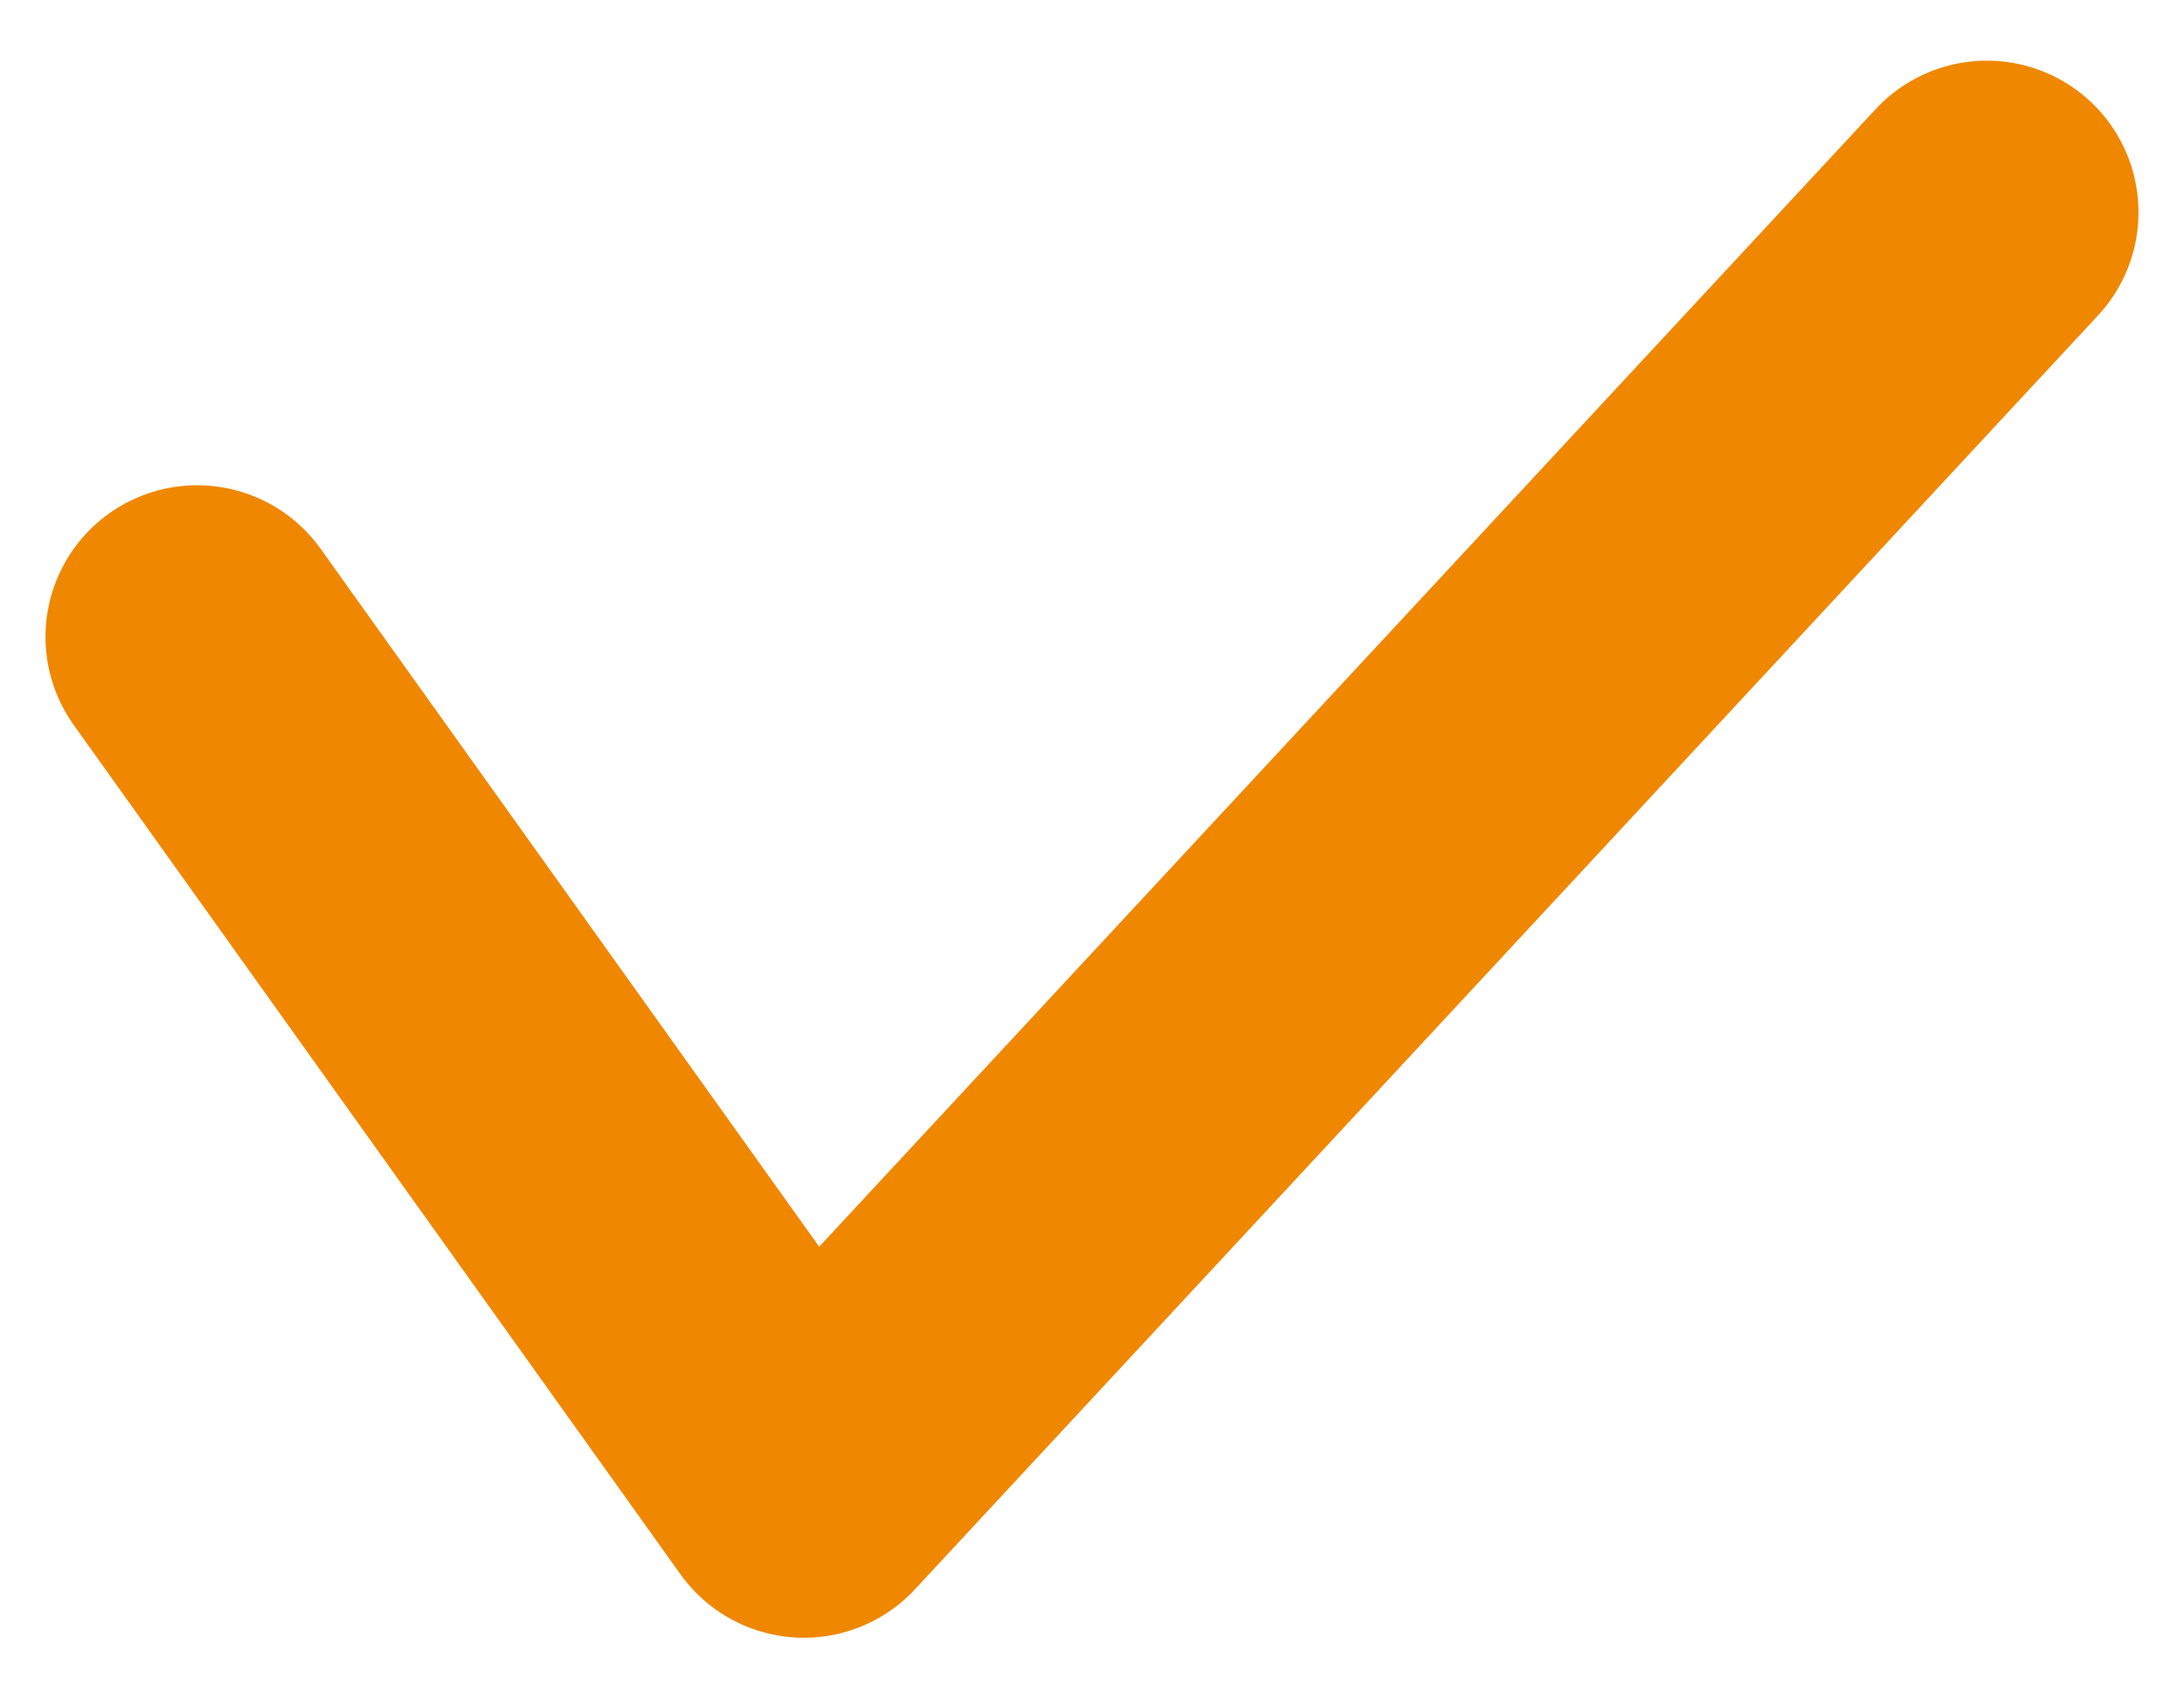
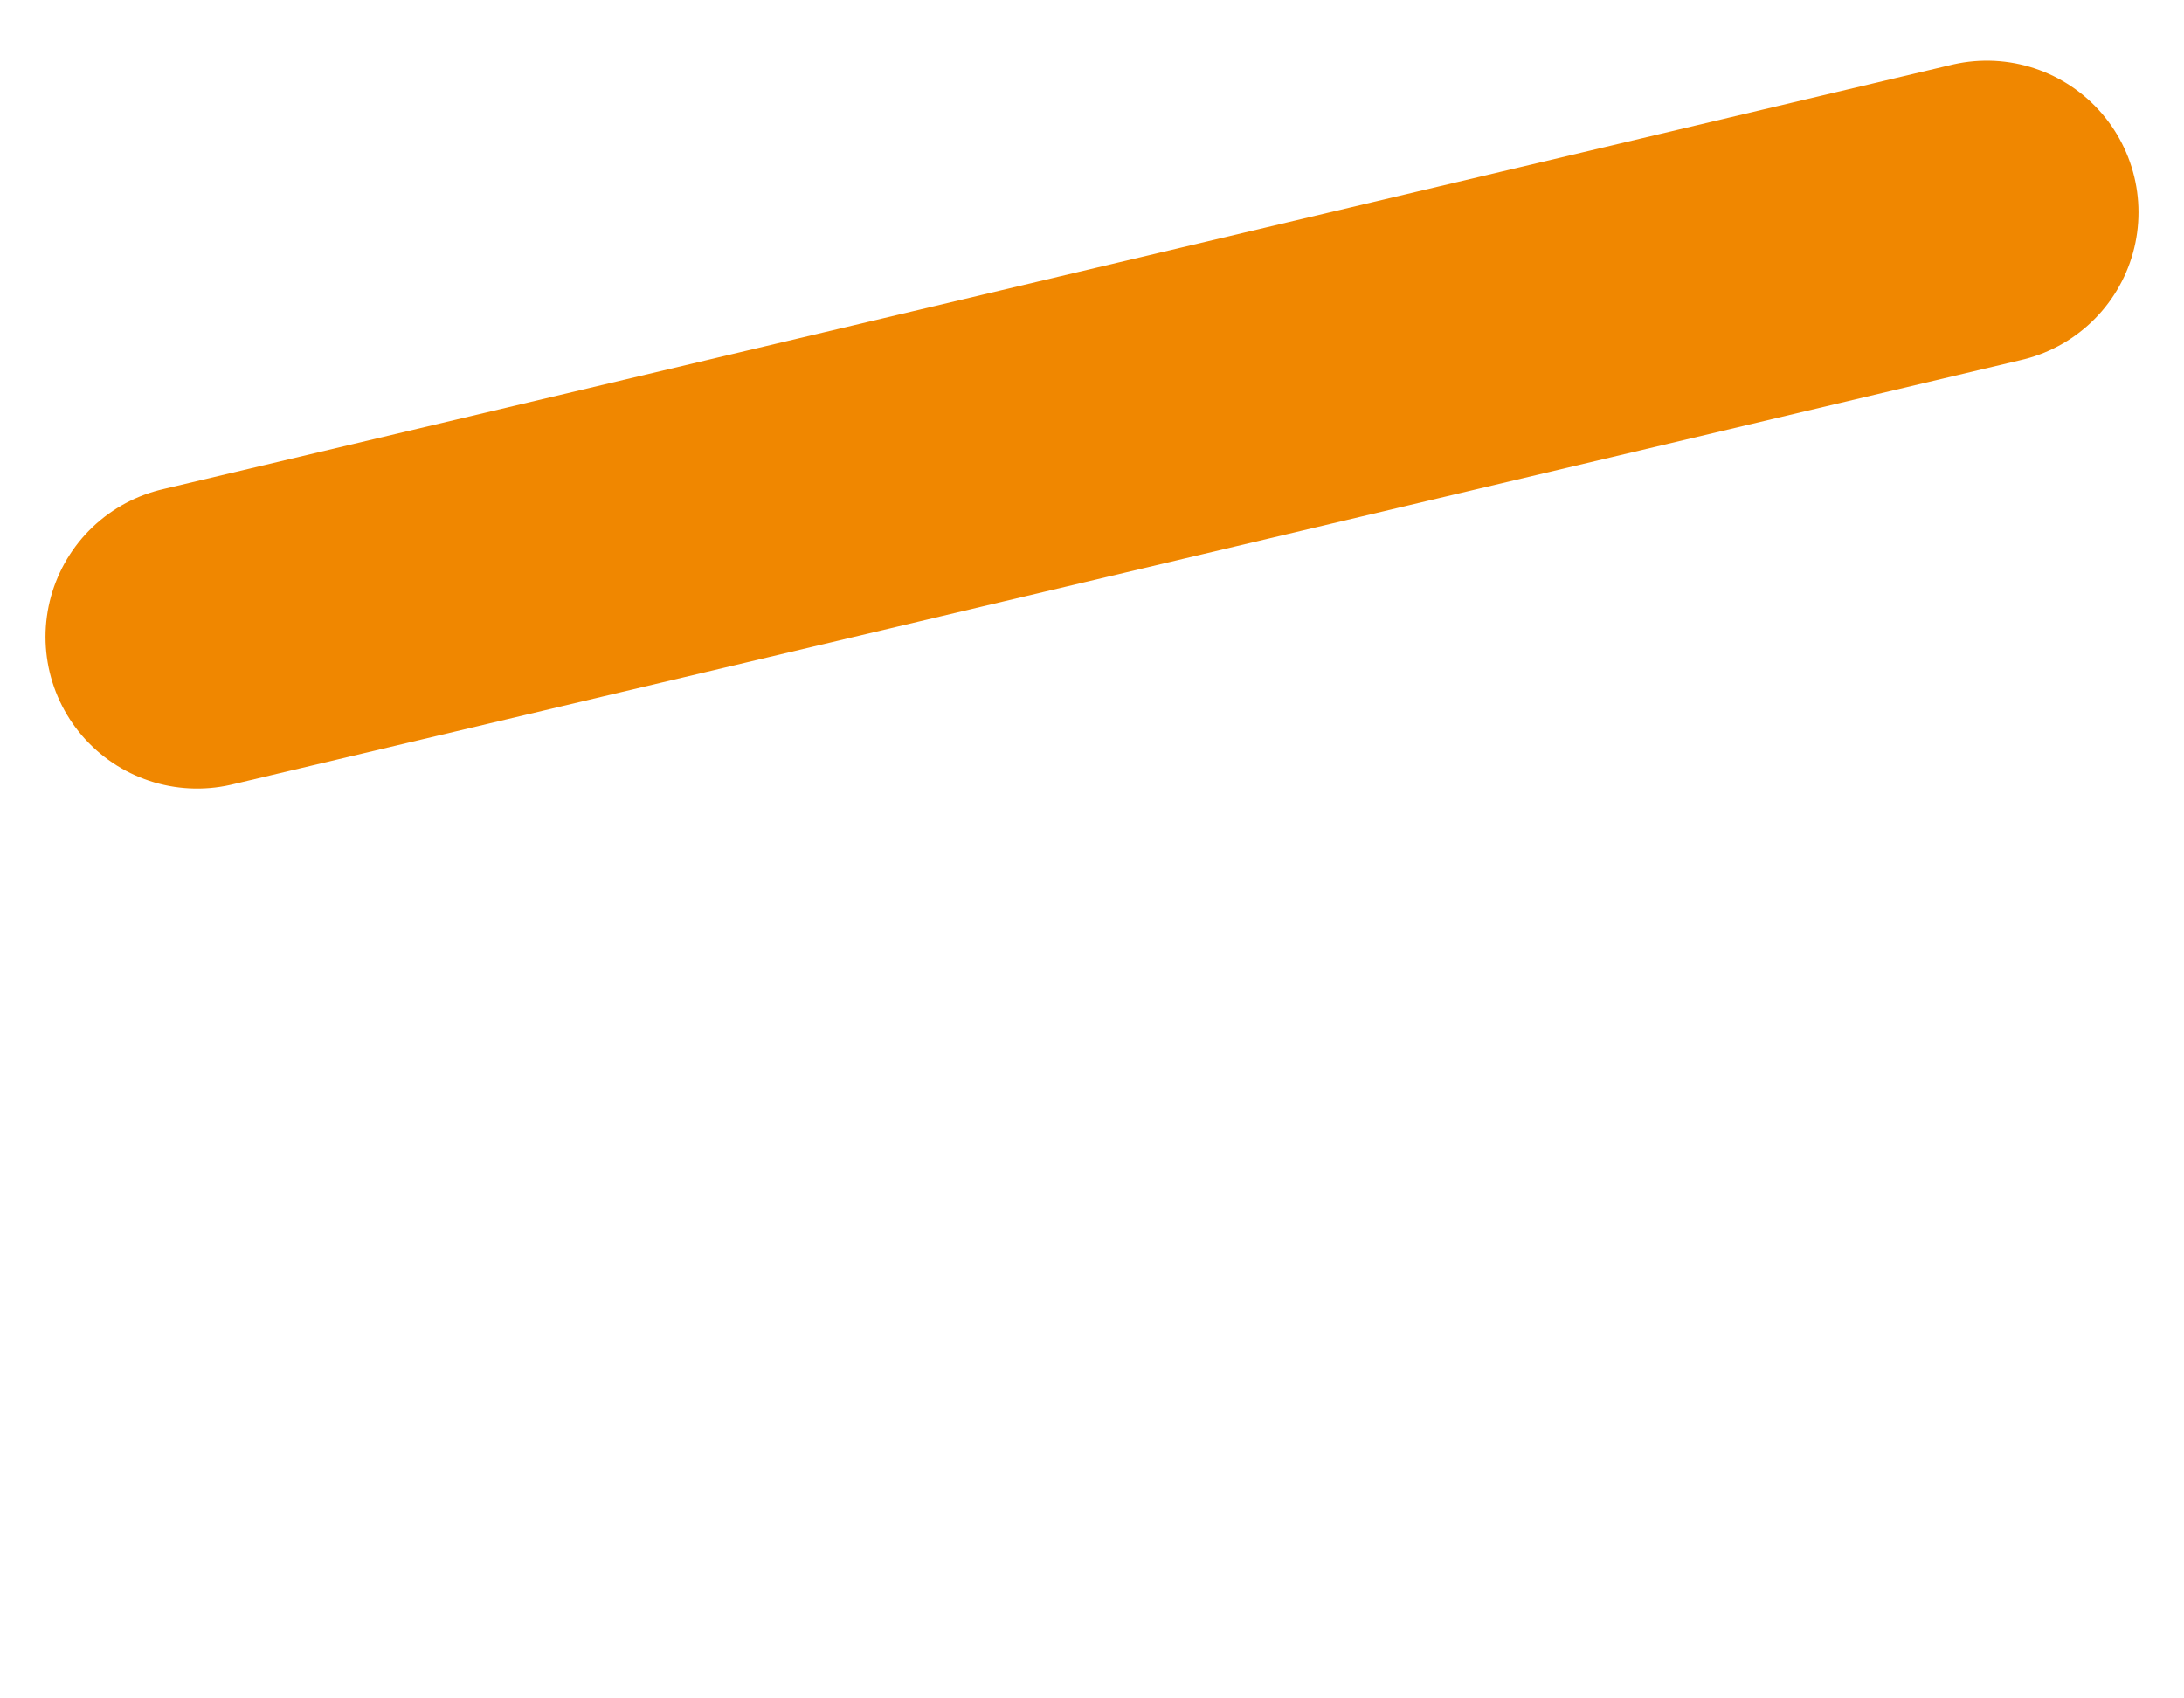
<svg xmlns="http://www.w3.org/2000/svg" id="a" viewBox="0 0 36 28">
  <defs>
    <style>.b{fill:none;fill-rule:evenodd;stroke:#f08700;stroke-linecap:round;stroke-linejoin:round;stroke-width:5px;}</style>
  </defs>
-   <path class="b" d="m3.25,10.5l10,14L32.75,3.5" />
+   <path class="b" d="m3.25,10.5L32.75,3.5" />
</svg>